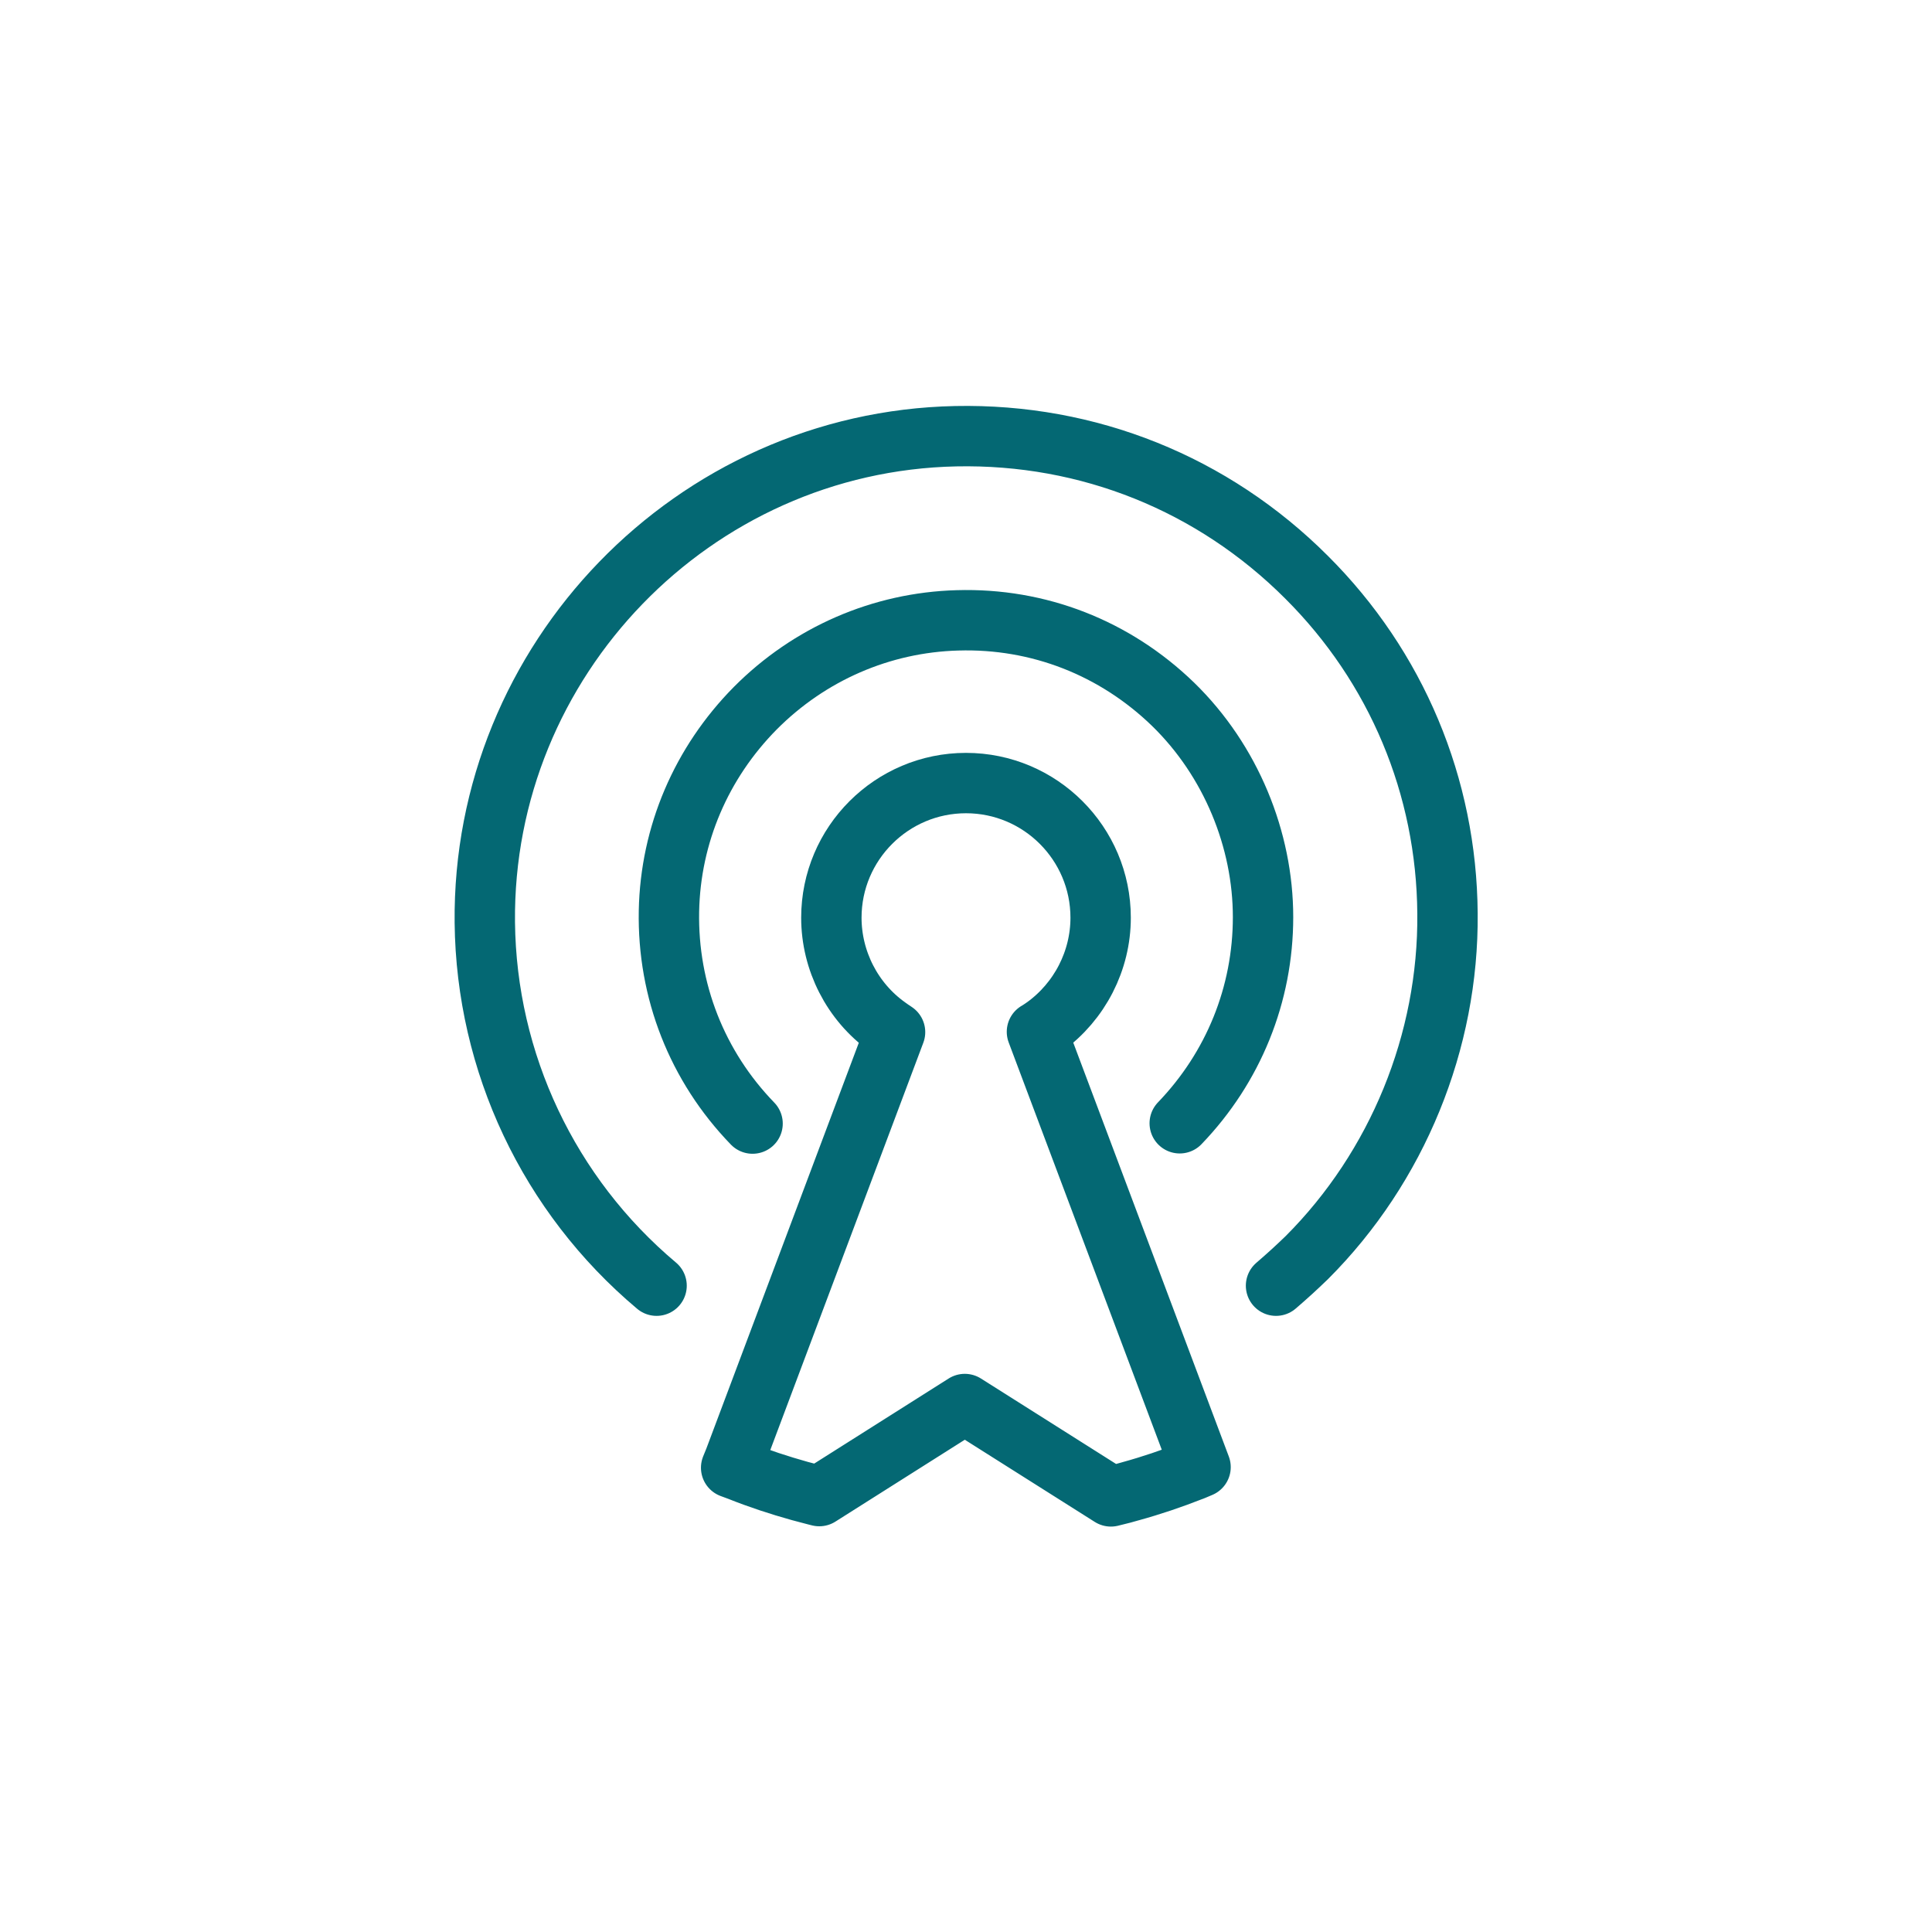
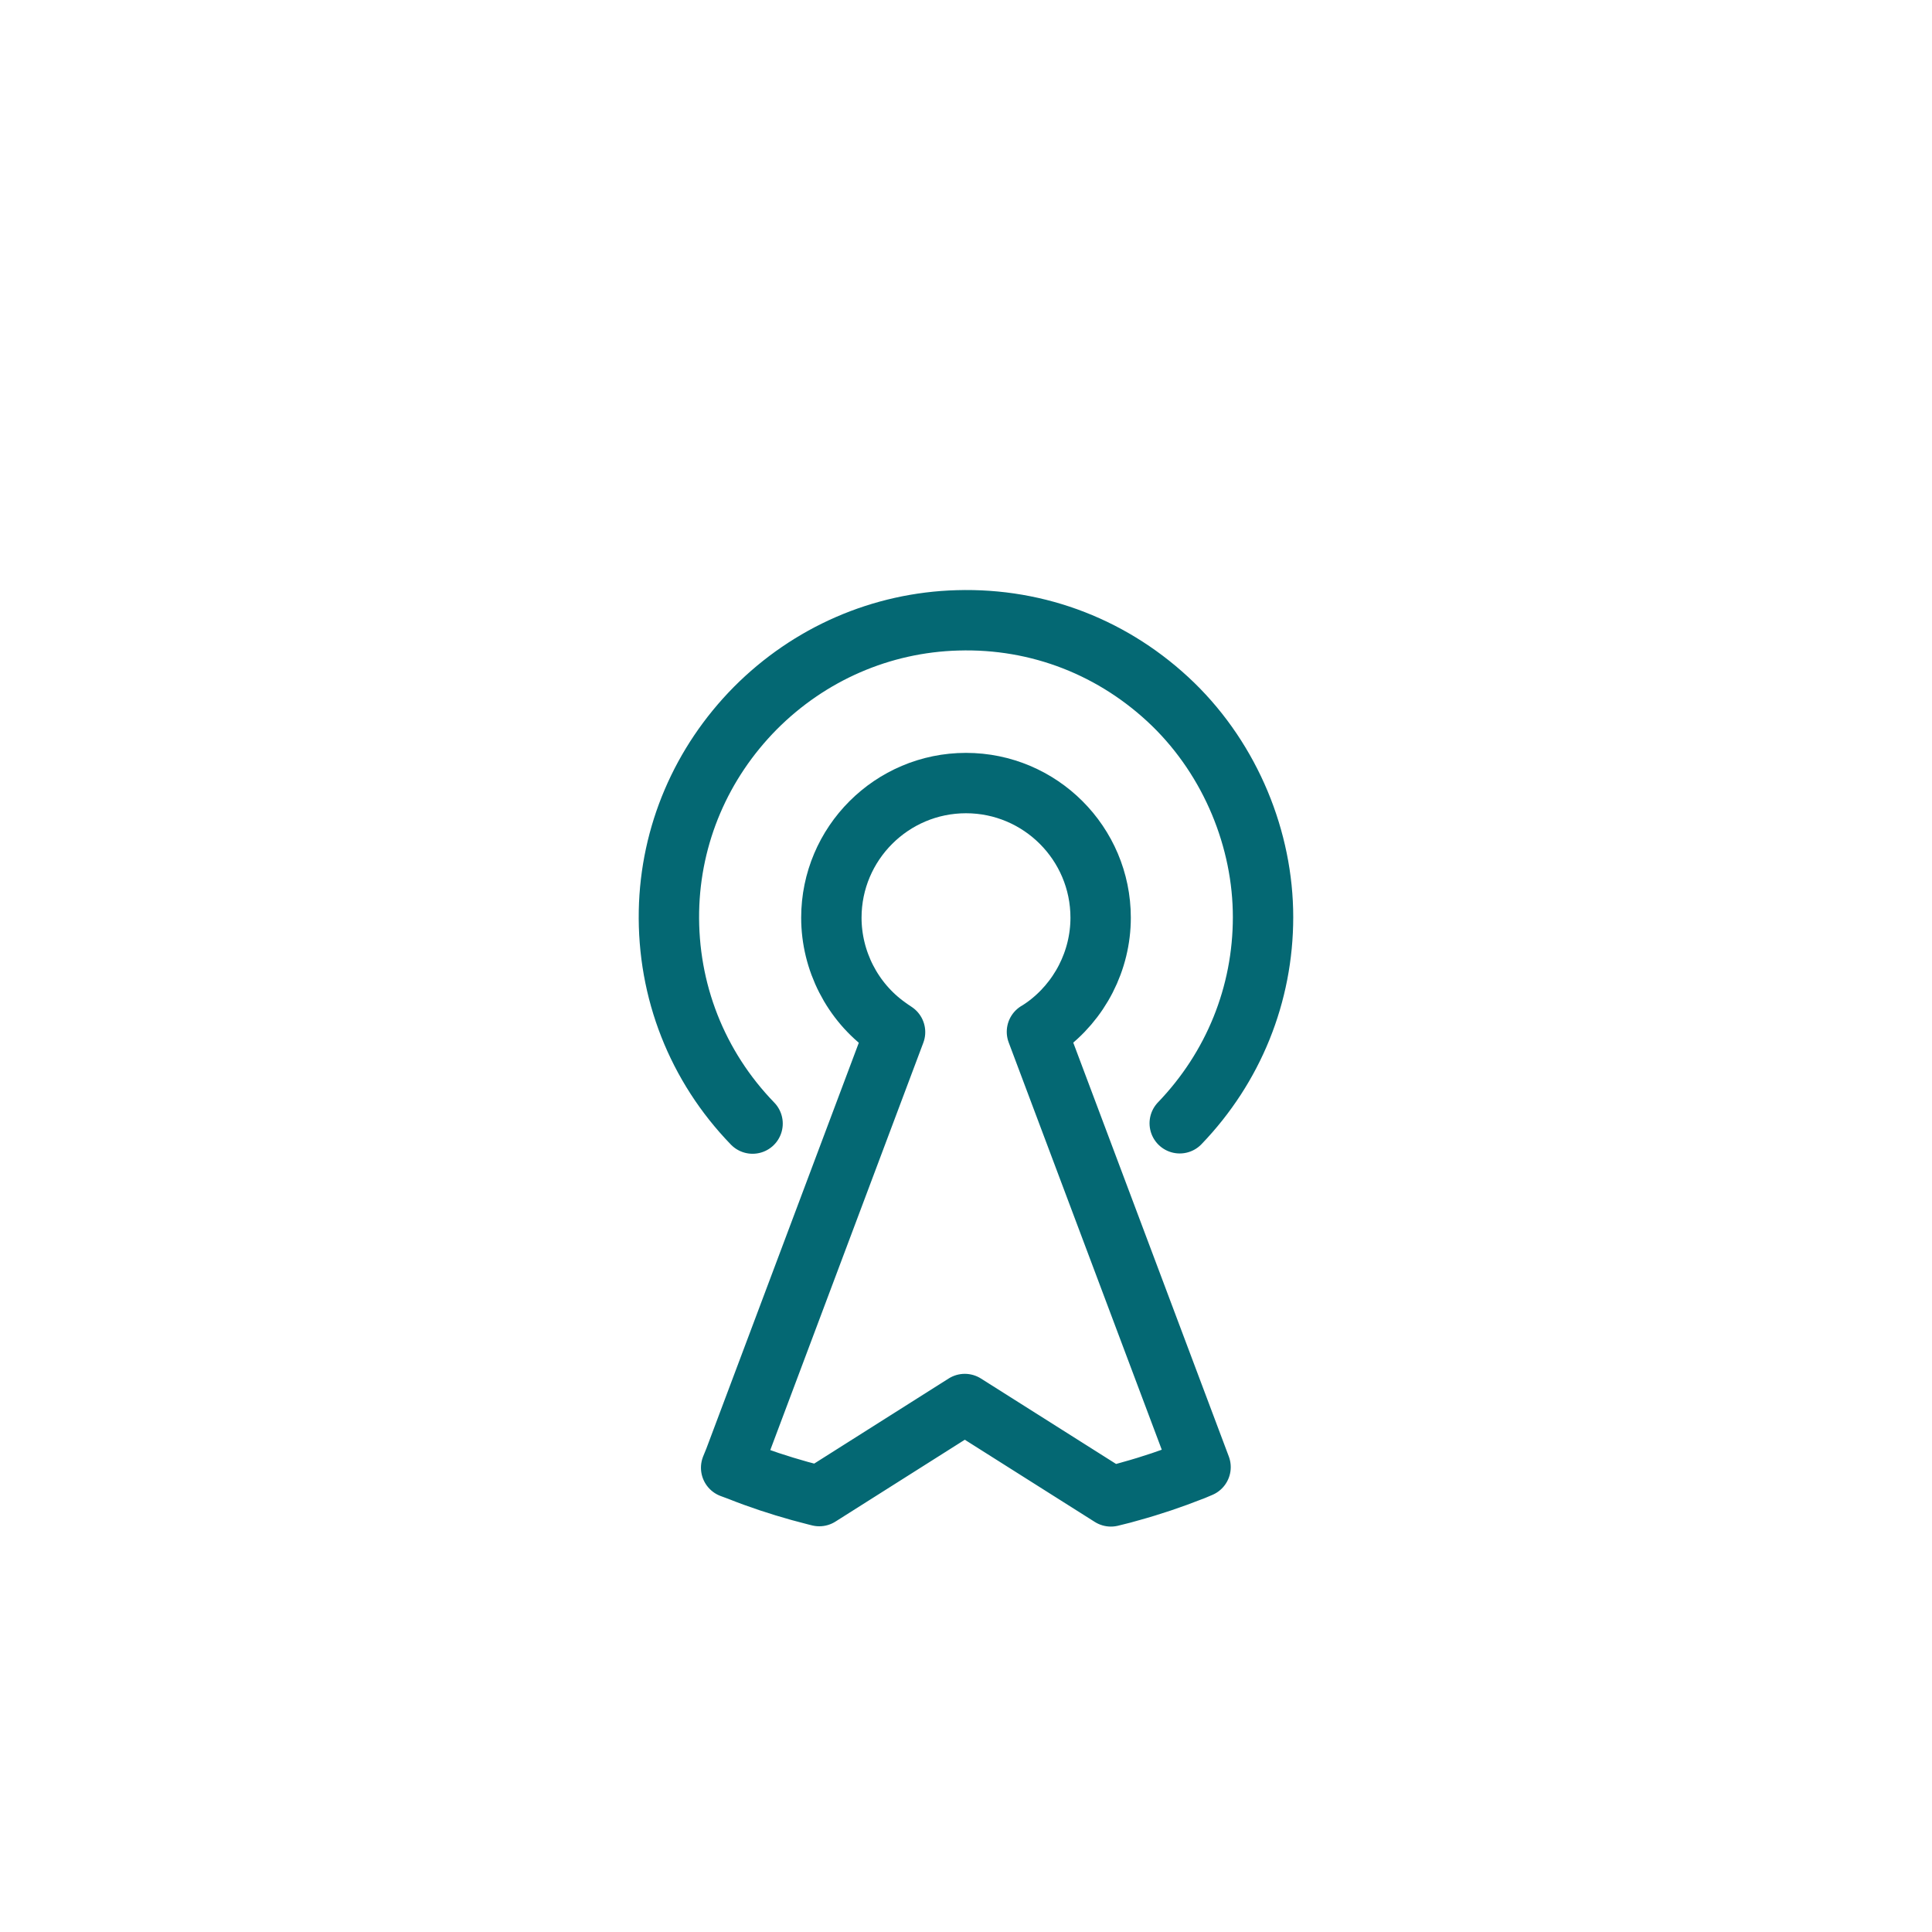
<svg xmlns="http://www.w3.org/2000/svg" width="64px" height="64px" viewBox="0 0 64 64" version="1.1">
  <title>Group Copy 5</title>
  <g id="Compact-mega-menu" stroke="none" stroke-width="1" fill="none" fill-rule="evenodd">
    <g id="Group-Copy-5">
      <circle id="Oval" fill-opacity="0" fill="#046873" fill-rule="nonzero" cx="32" cy="32" r="32" />
      <g id="Group" transform="translate(16.059, 14.447)" stroke="#046873" stroke-linecap="round" stroke-linejoin="round" stroke-width="2">
        <path d="M23.451,34.263 L23.711,34.153 L18.291,19.733 C18.381,19.683 18.461,19.623 18.551,19.563 C19.711,18.723 20.401,17.373 20.401,15.953 C20.401,13.493 18.401,11.493 15.941,11.493 C13.481,11.493 11.481,13.493 11.481,15.953 C11.481,17.373 12.171,18.733 13.331,19.563 C13.411,19.623 13.501,19.683 13.591,19.743 L8.271,33.903 L8.161,34.173 L8.431,34.273 L8.431,34.273 C9.081,34.533 9.751,34.753 10.431,34.943 C10.591,34.983 10.761,35.033 10.961,35.083 L11.081,35.113 L15.901,32.063 L20.741,35.123 L20.861,35.093 C21.061,35.043 21.231,35.003 21.391,34.953 C22.081,34.763 22.761,34.533 23.421,34.273 L23.421,34.273" id="Path" />
-         <path d="M26.211,28.143 C26.561,27.843 26.901,27.533 27.231,27.213 C30.231,24.213 31.931,20.053 31.891,15.813 C31.861,11.603 30.201,7.643 27.221,4.673 C24.121,1.573 19.991,-0.087 15.601,0.003 C6.911,0.183 -0.089,7.413 0.001,16.113 C0.051,20.753 2.121,25.143 5.691,28.143" id="Path" />
        <path d="M23.021,22.763 C24.801,20.913 25.781,18.493 25.781,15.933 C25.781,13.373 24.721,10.753 22.801,8.883 C20.871,7.013 18.341,6.023 15.661,6.103 C13.131,6.173 10.751,7.213 8.961,9.013 C7.171,10.823 6.151,13.203 6.101,15.733 C6.051,18.373 7.031,20.873 8.871,22.773" id="Path" />
      </g>
    </g>
  </g>
</svg>